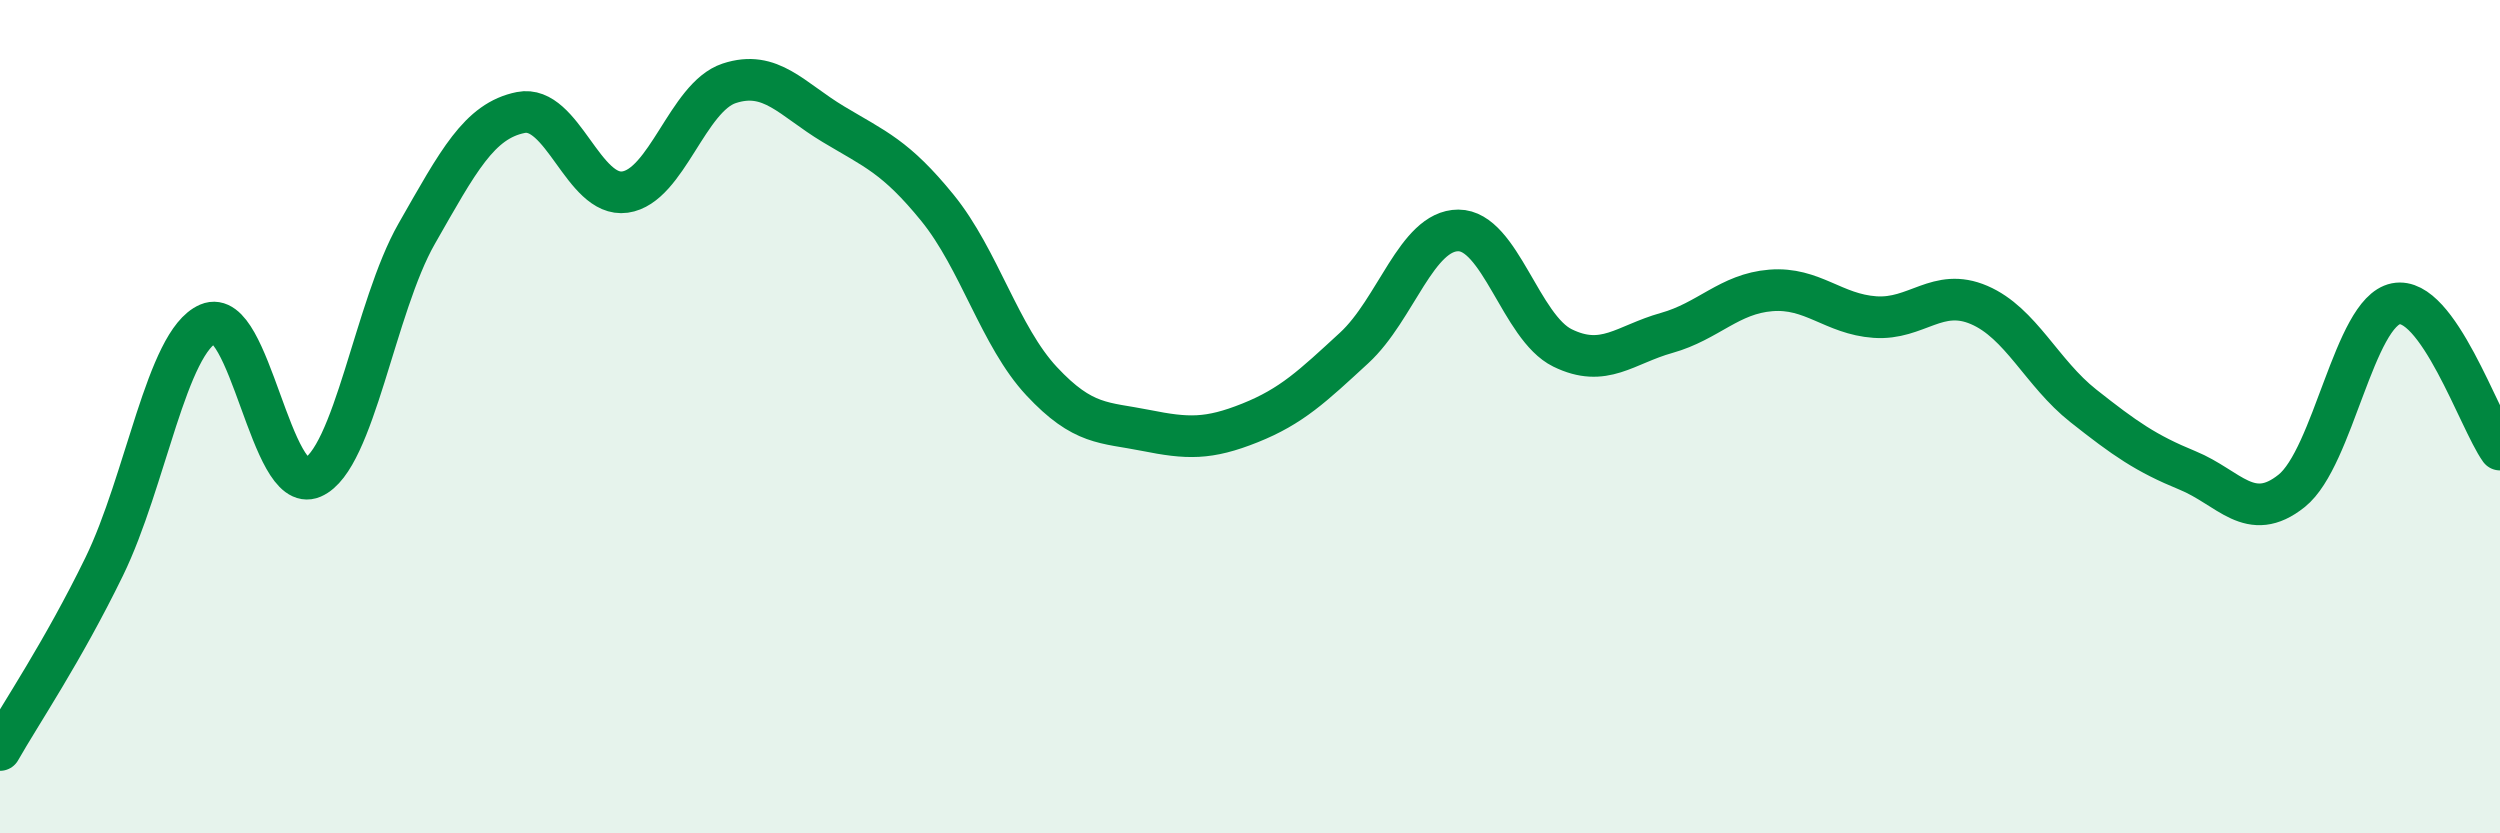
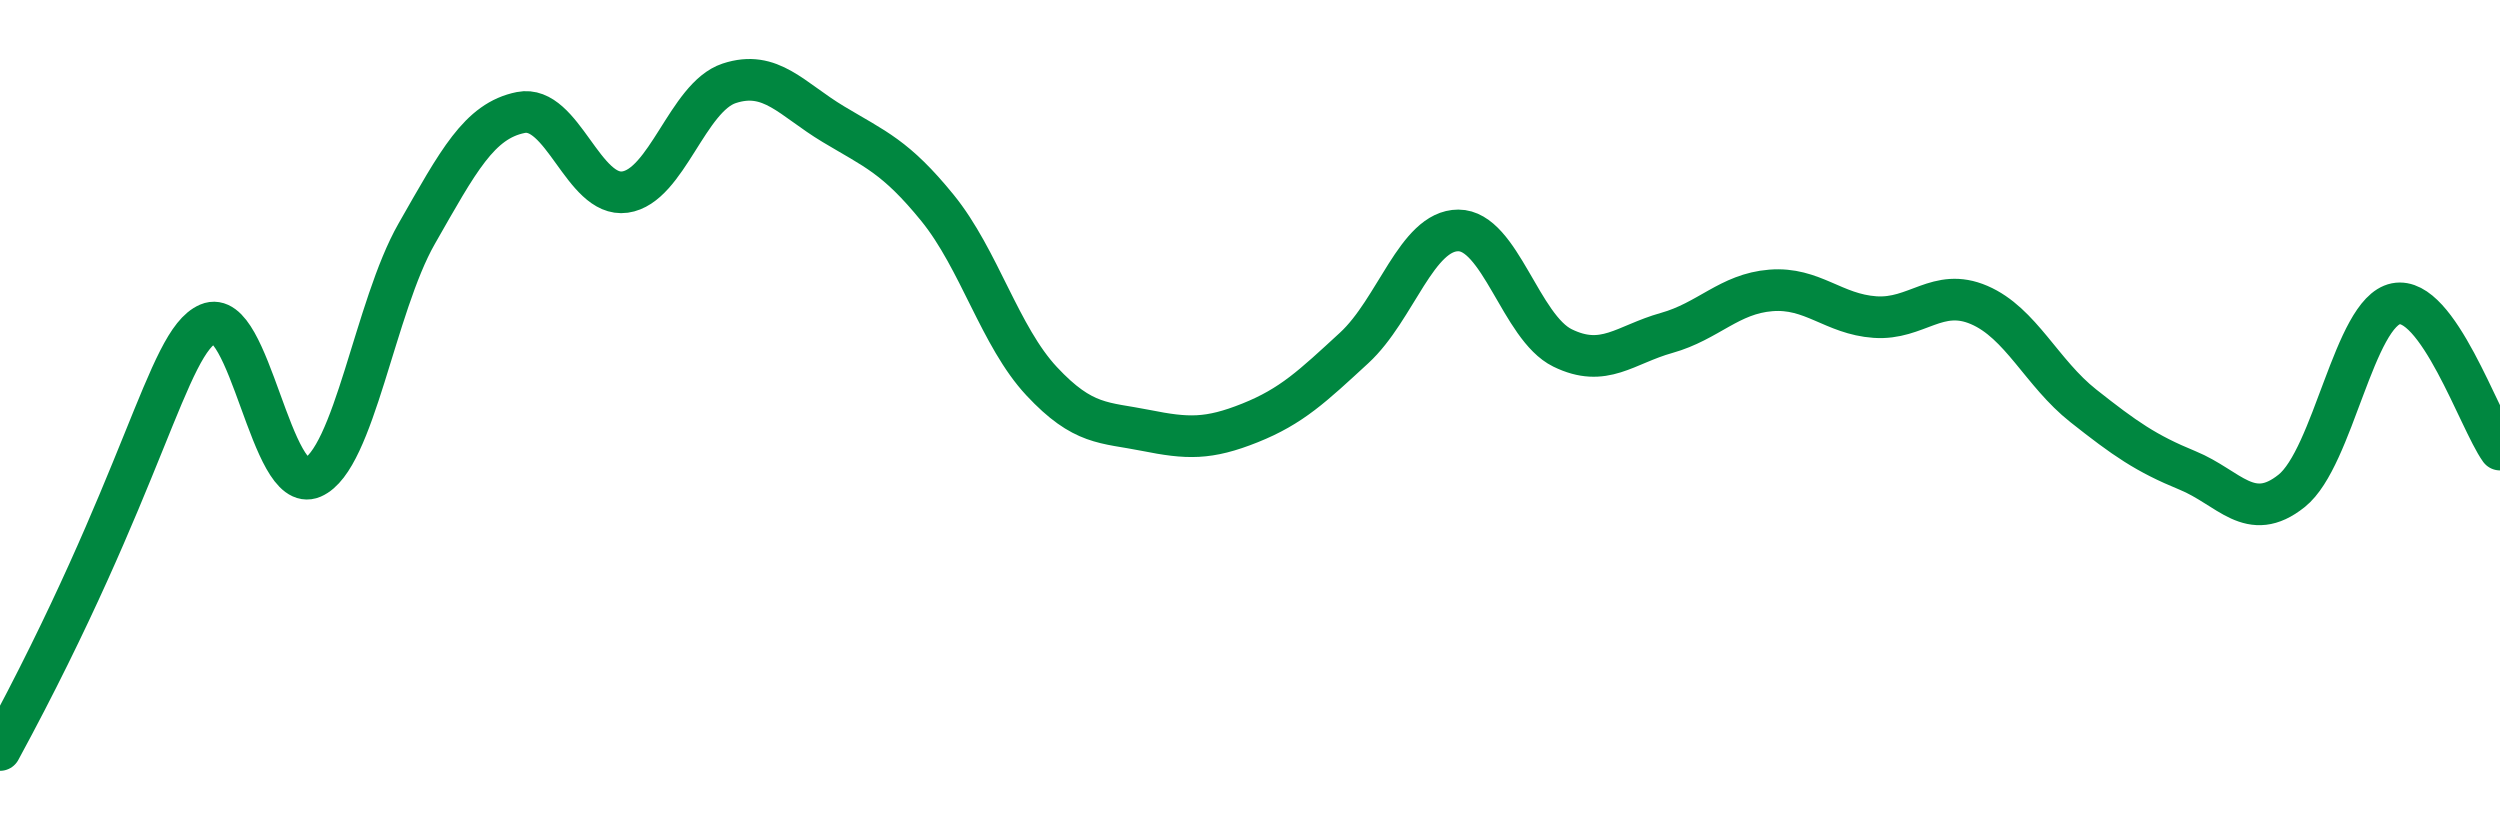
<svg xmlns="http://www.w3.org/2000/svg" width="60" height="20" viewBox="0 0 60 20">
-   <path d="M 0,18 C 0.5,17.12 1.5,15.65 2.5,13.6 C 3.5,11.55 4,8.2 5,7.77 C 6,7.34 6.5,11.89 7.5,11.46 C 8.5,11.03 9,7.36 10,5.61 C 11,3.86 11.5,2.9 12.5,2.7 C 13.5,2.5 14,4.75 15,4.61 C 16,4.47 16.5,2.33 17.5,2 C 18.5,1.67 19,2.38 20,2.98 C 21,3.58 21.5,3.76 22.5,4.99 C 23.5,6.22 24,8.08 25,9.15 C 26,10.22 26.5,10.13 27.5,10.33 C 28.5,10.53 29,10.55 30,10.15 C 31,9.75 31.5,9.27 32.5,8.35 C 33.5,7.43 34,5.53 35,5.53 C 36,5.53 36.5,7.86 37.5,8.35 C 38.5,8.84 39,8.27 40,7.99 C 41,7.71 41.5,7.05 42.5,6.97 C 43.5,6.89 44,7.54 45,7.61 C 46,7.68 46.5,6.89 47.5,7.32 C 48.5,7.75 49,8.95 50,9.74 C 51,10.53 51.5,10.88 52.5,11.29 C 53.5,11.7 54,12.58 55,11.78 C 56,10.98 56.5,7.49 57.5,7.29 C 58.5,7.09 59.5,10.09 60,10.79L60 20L0 20Z" fill="#008740" opacity="0.1" stroke-linecap="round" stroke-linejoin="round" />
-   <path d="M 0,18 C 0.5,17.12 1.5,15.65 2.5,13.6 C 3.5,11.55 4,8.2 5,7.77 C 6,7.34 6.5,11.89 7.5,11.46 C 8.5,11.03 9,7.36 10,5.61 C 11,3.86 11.5,2.9 12.5,2.7 C 13.5,2.5 14,4.75 15,4.61 C 16,4.47 16.5,2.33 17.5,2 C 18.5,1.67 19,2.38 20,2.98 C 21,3.58 21.5,3.76 22.5,4.99 C 23.5,6.22 24,8.08 25,9.15 C 26,10.22 26.5,10.13 27.5,10.33 C 28.5,10.53 29,10.55 30,10.15 C 31,9.75 31.5,9.27 32.5,8.35 C 33.5,7.43 34,5.53 35,5.53 C 36,5.53 36.5,7.86 37.5,8.35 C 38.5,8.84 39,8.27 40,7.99 C 41,7.71 41.5,7.05 42.5,6.97 C 43.5,6.89 44,7.54 45,7.61 C 46,7.68 46.5,6.89 47.5,7.32 C 48.5,7.75 49,8.95 50,9.74 C 51,10.53 51.5,10.88 52.5,11.29 C 53.5,11.7 54,12.58 55,11.78 C 56,10.98 56.5,7.49 57.5,7.29 C 58.5,7.09 59.5,10.09 60,10.79" stroke="#008740" stroke-width="1" fill="none" stroke-linecap="round" stroke-linejoin="round" />
+   <path d="M 0,18 C 3.5,11.55 4,8.2 5,7.77 C 6,7.34 6.5,11.89 7.5,11.46 C 8.5,11.03 9,7.36 10,5.61 C 11,3.86 11.5,2.9 12.5,2.7 C 13.5,2.5 14,4.75 15,4.61 C 16,4.47 16.5,2.33 17.5,2 C 18.5,1.67 19,2.38 20,2.98 C 21,3.58 21.5,3.76 22.5,4.99 C 23.5,6.22 24,8.08 25,9.15 C 26,10.22 26.5,10.13 27.5,10.33 C 28.5,10.53 29,10.55 30,10.15 C 31,9.75 31.5,9.27 32.5,8.35 C 33.5,7.43 34,5.53 35,5.53 C 36,5.53 36.5,7.86 37.5,8.35 C 38.5,8.84 39,8.27 40,7.99 C 41,7.71 41.5,7.05 42.5,6.97 C 43.5,6.89 44,7.54 45,7.61 C 46,7.68 46.5,6.89 47.5,7.32 C 48.5,7.75 49,8.95 50,9.74 C 51,10.53 51.5,10.88 52.5,11.29 C 53.5,11.7 54,12.58 55,11.78 C 56,10.98 56.5,7.49 57.5,7.29 C 58.5,7.09 59.5,10.09 60,10.79" stroke="#008740" stroke-width="1" fill="none" stroke-linecap="round" stroke-linejoin="round" />
</svg>